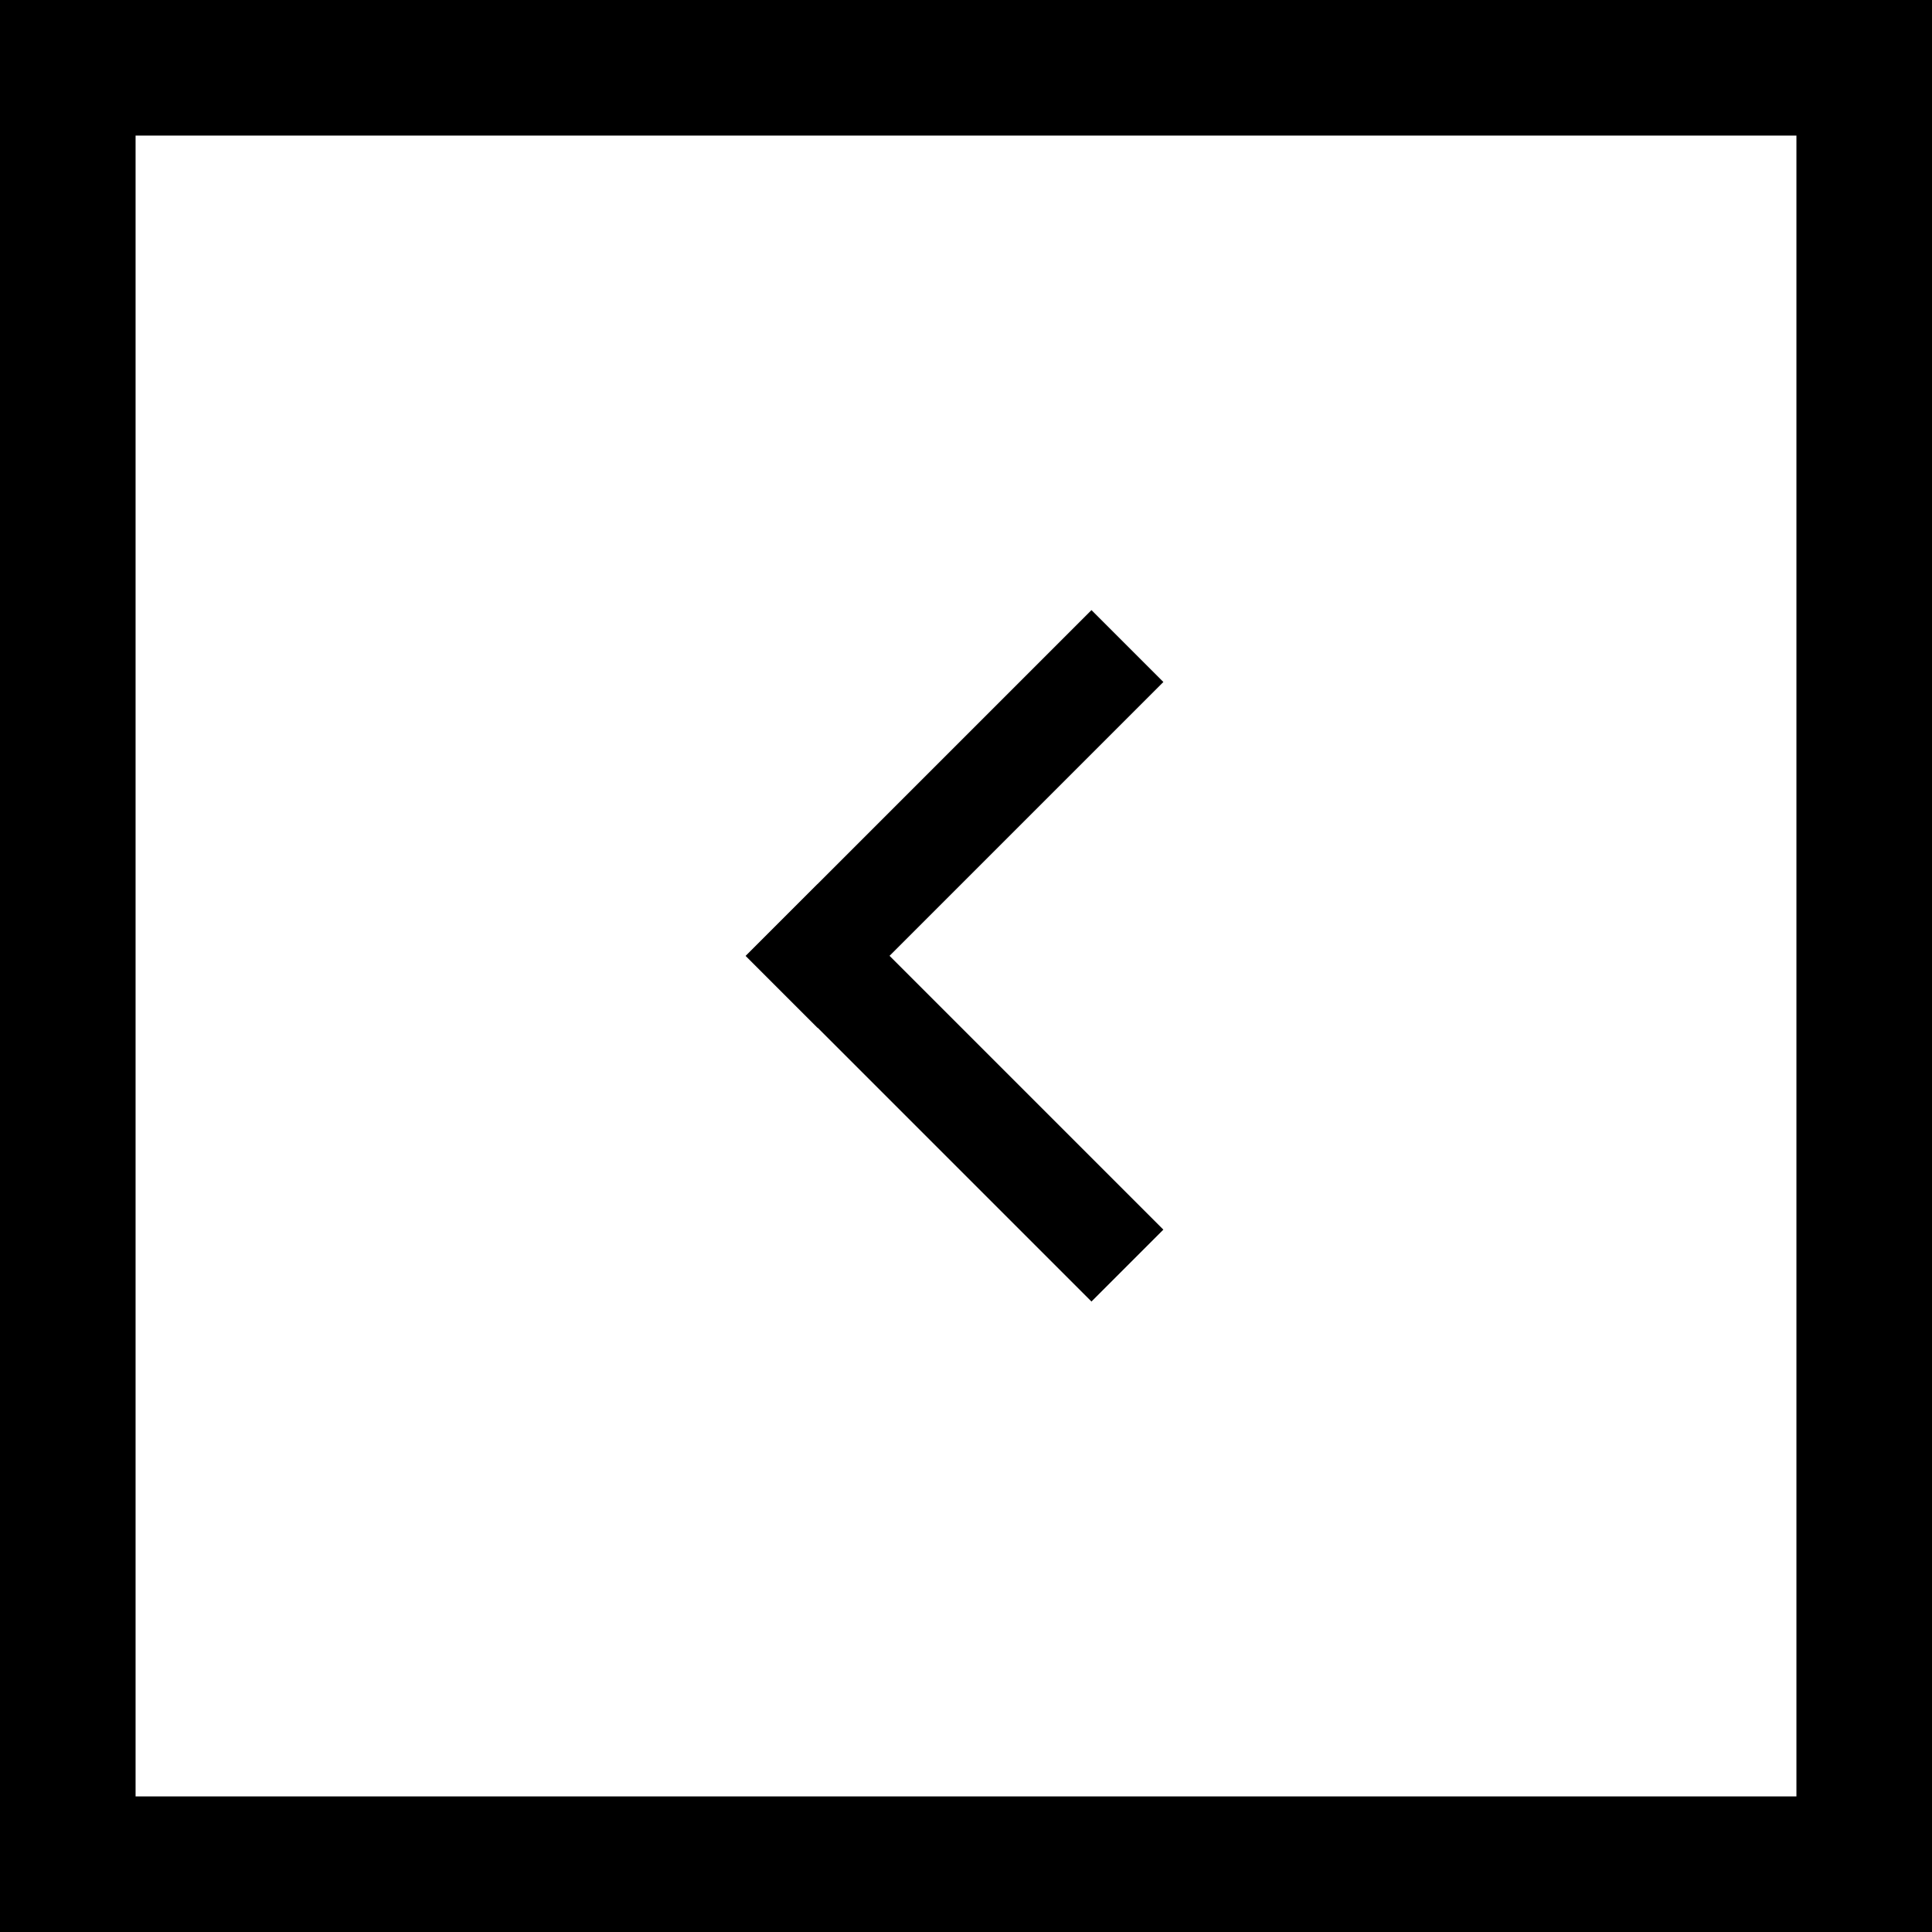
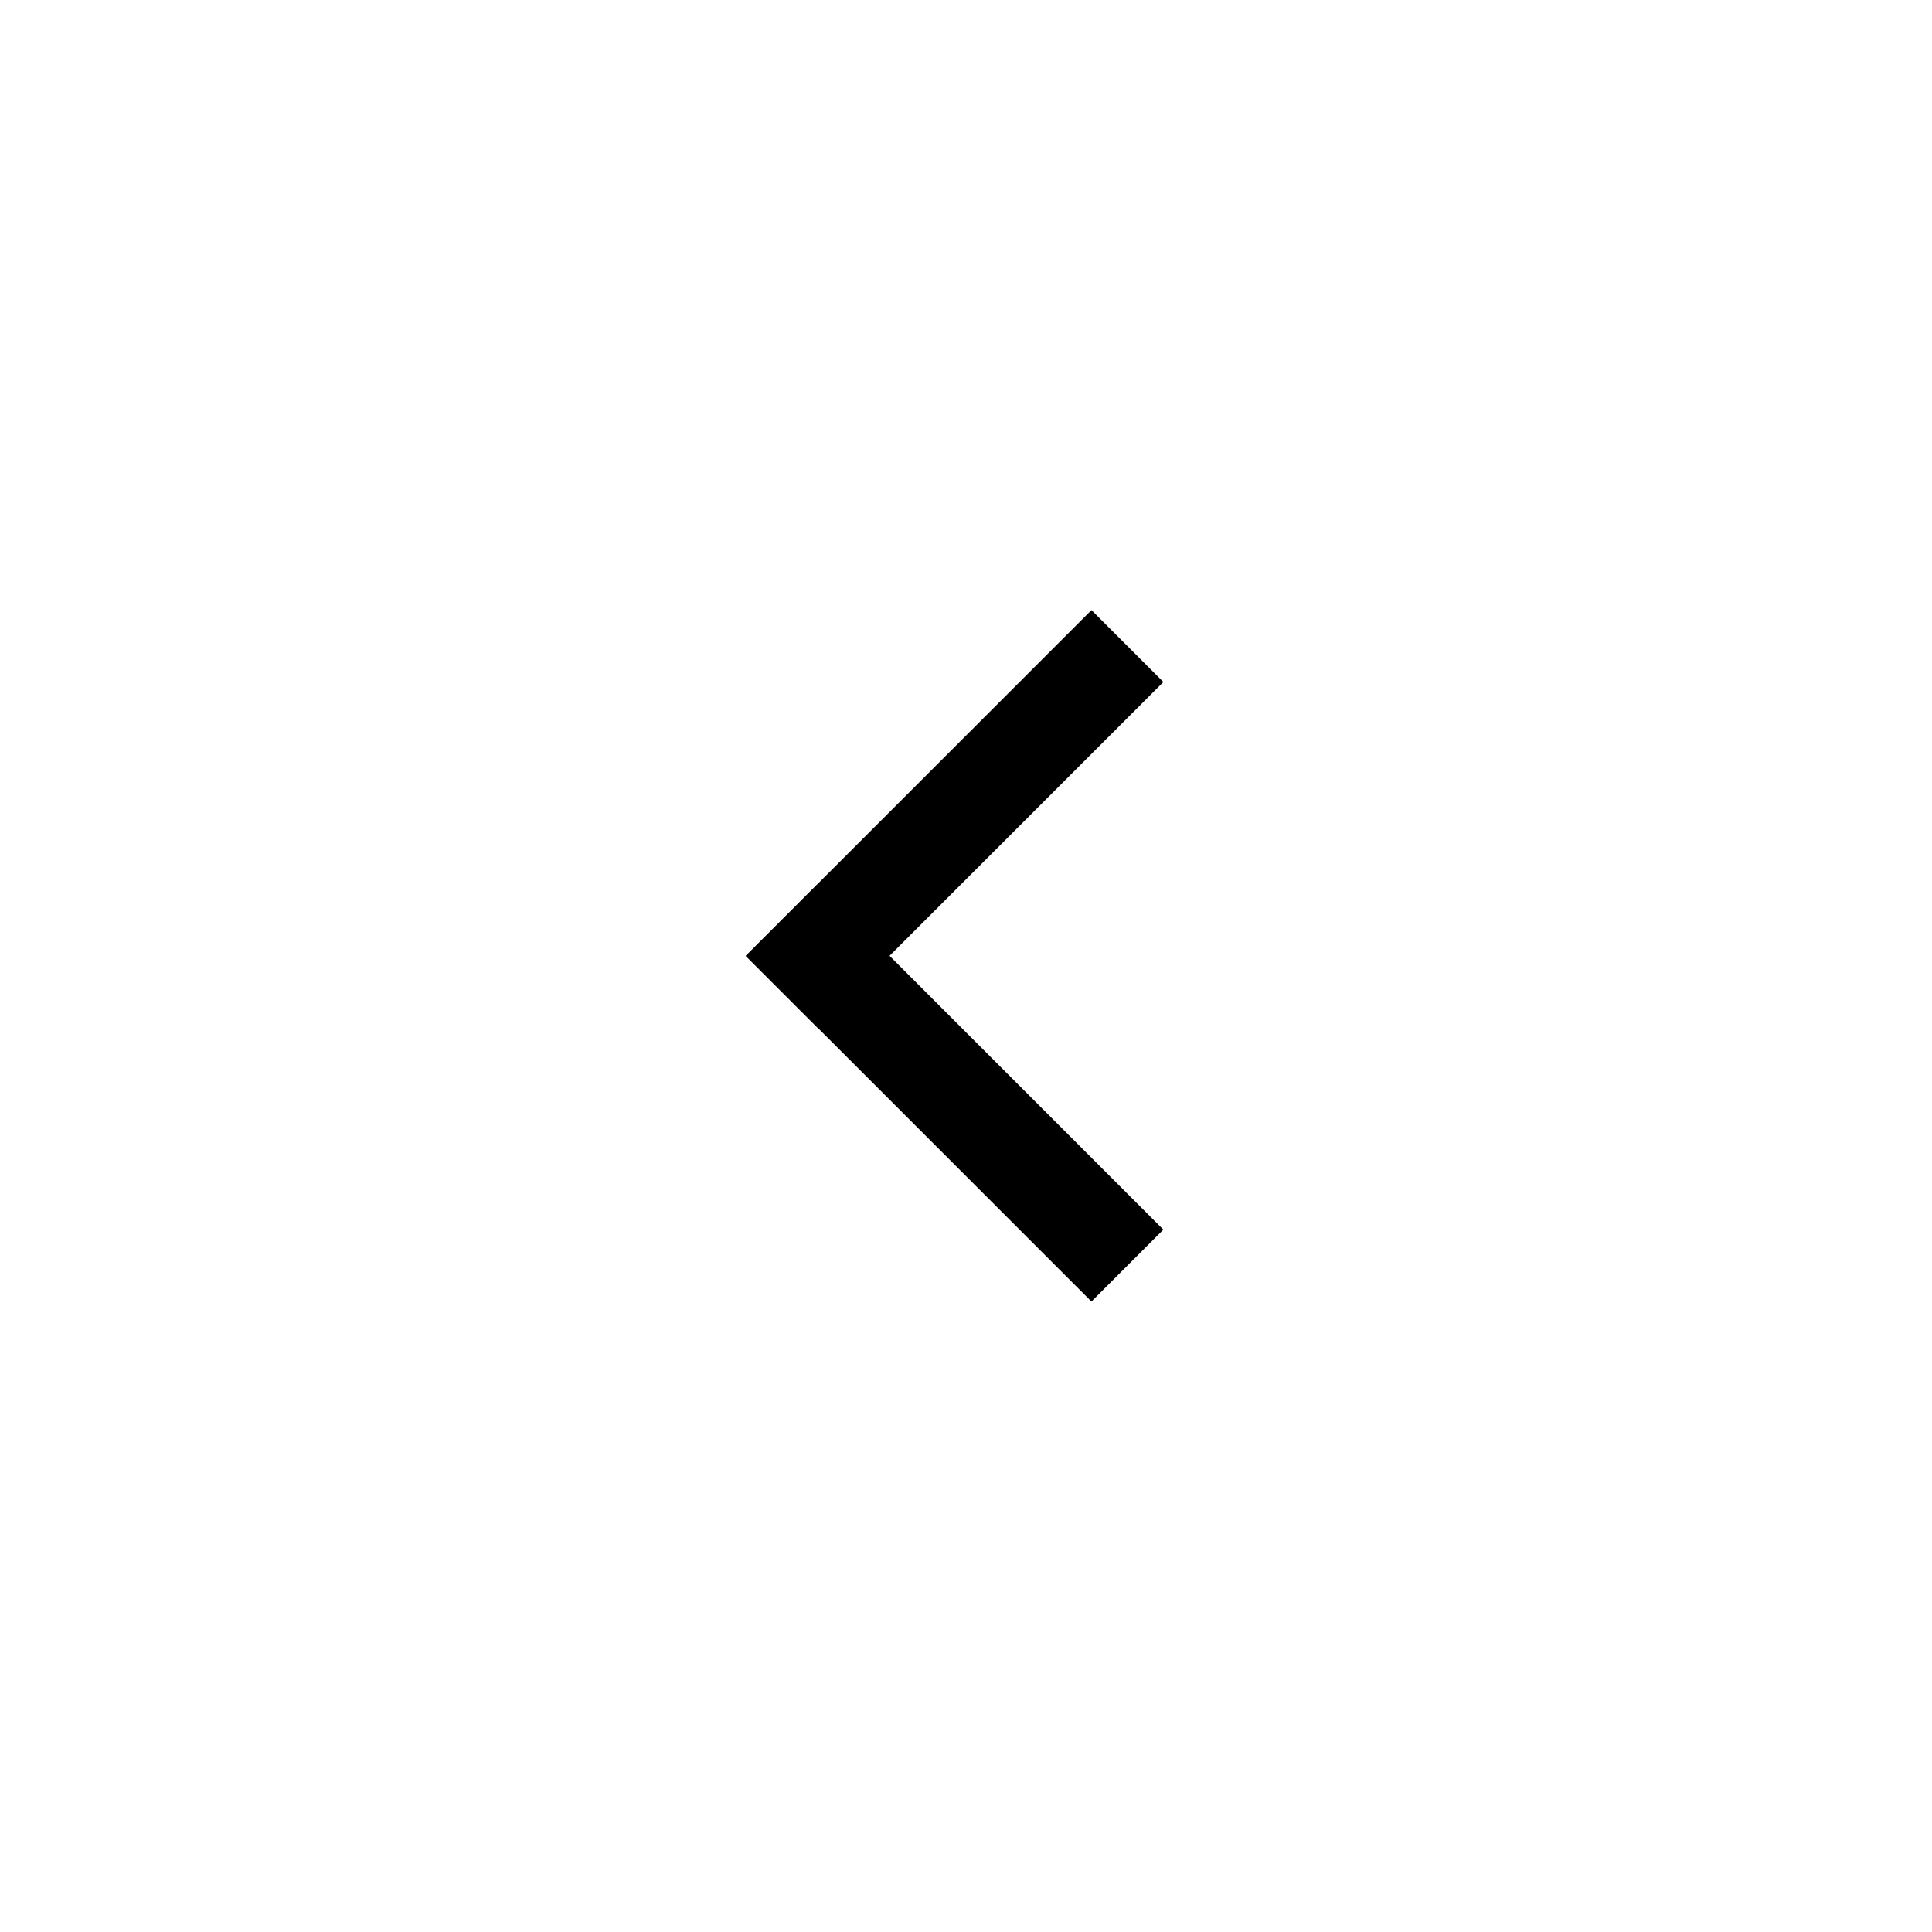
<svg xmlns="http://www.w3.org/2000/svg" width="57" height="57" viewBox="0 0 57 57" fill="none">
-   <rect x="2" y="2" width="53" height="53" stroke="black" stroke-width="4" />
  <rect x="32.202" y="18" width="3" height="14.427" transform="rotate(45 32.202 18)" fill="black" />
  <rect x="34.323" y="36.278" width="3" height="14.418" transform="rotate(135 34.323 36.278)" fill="black" />
</svg>